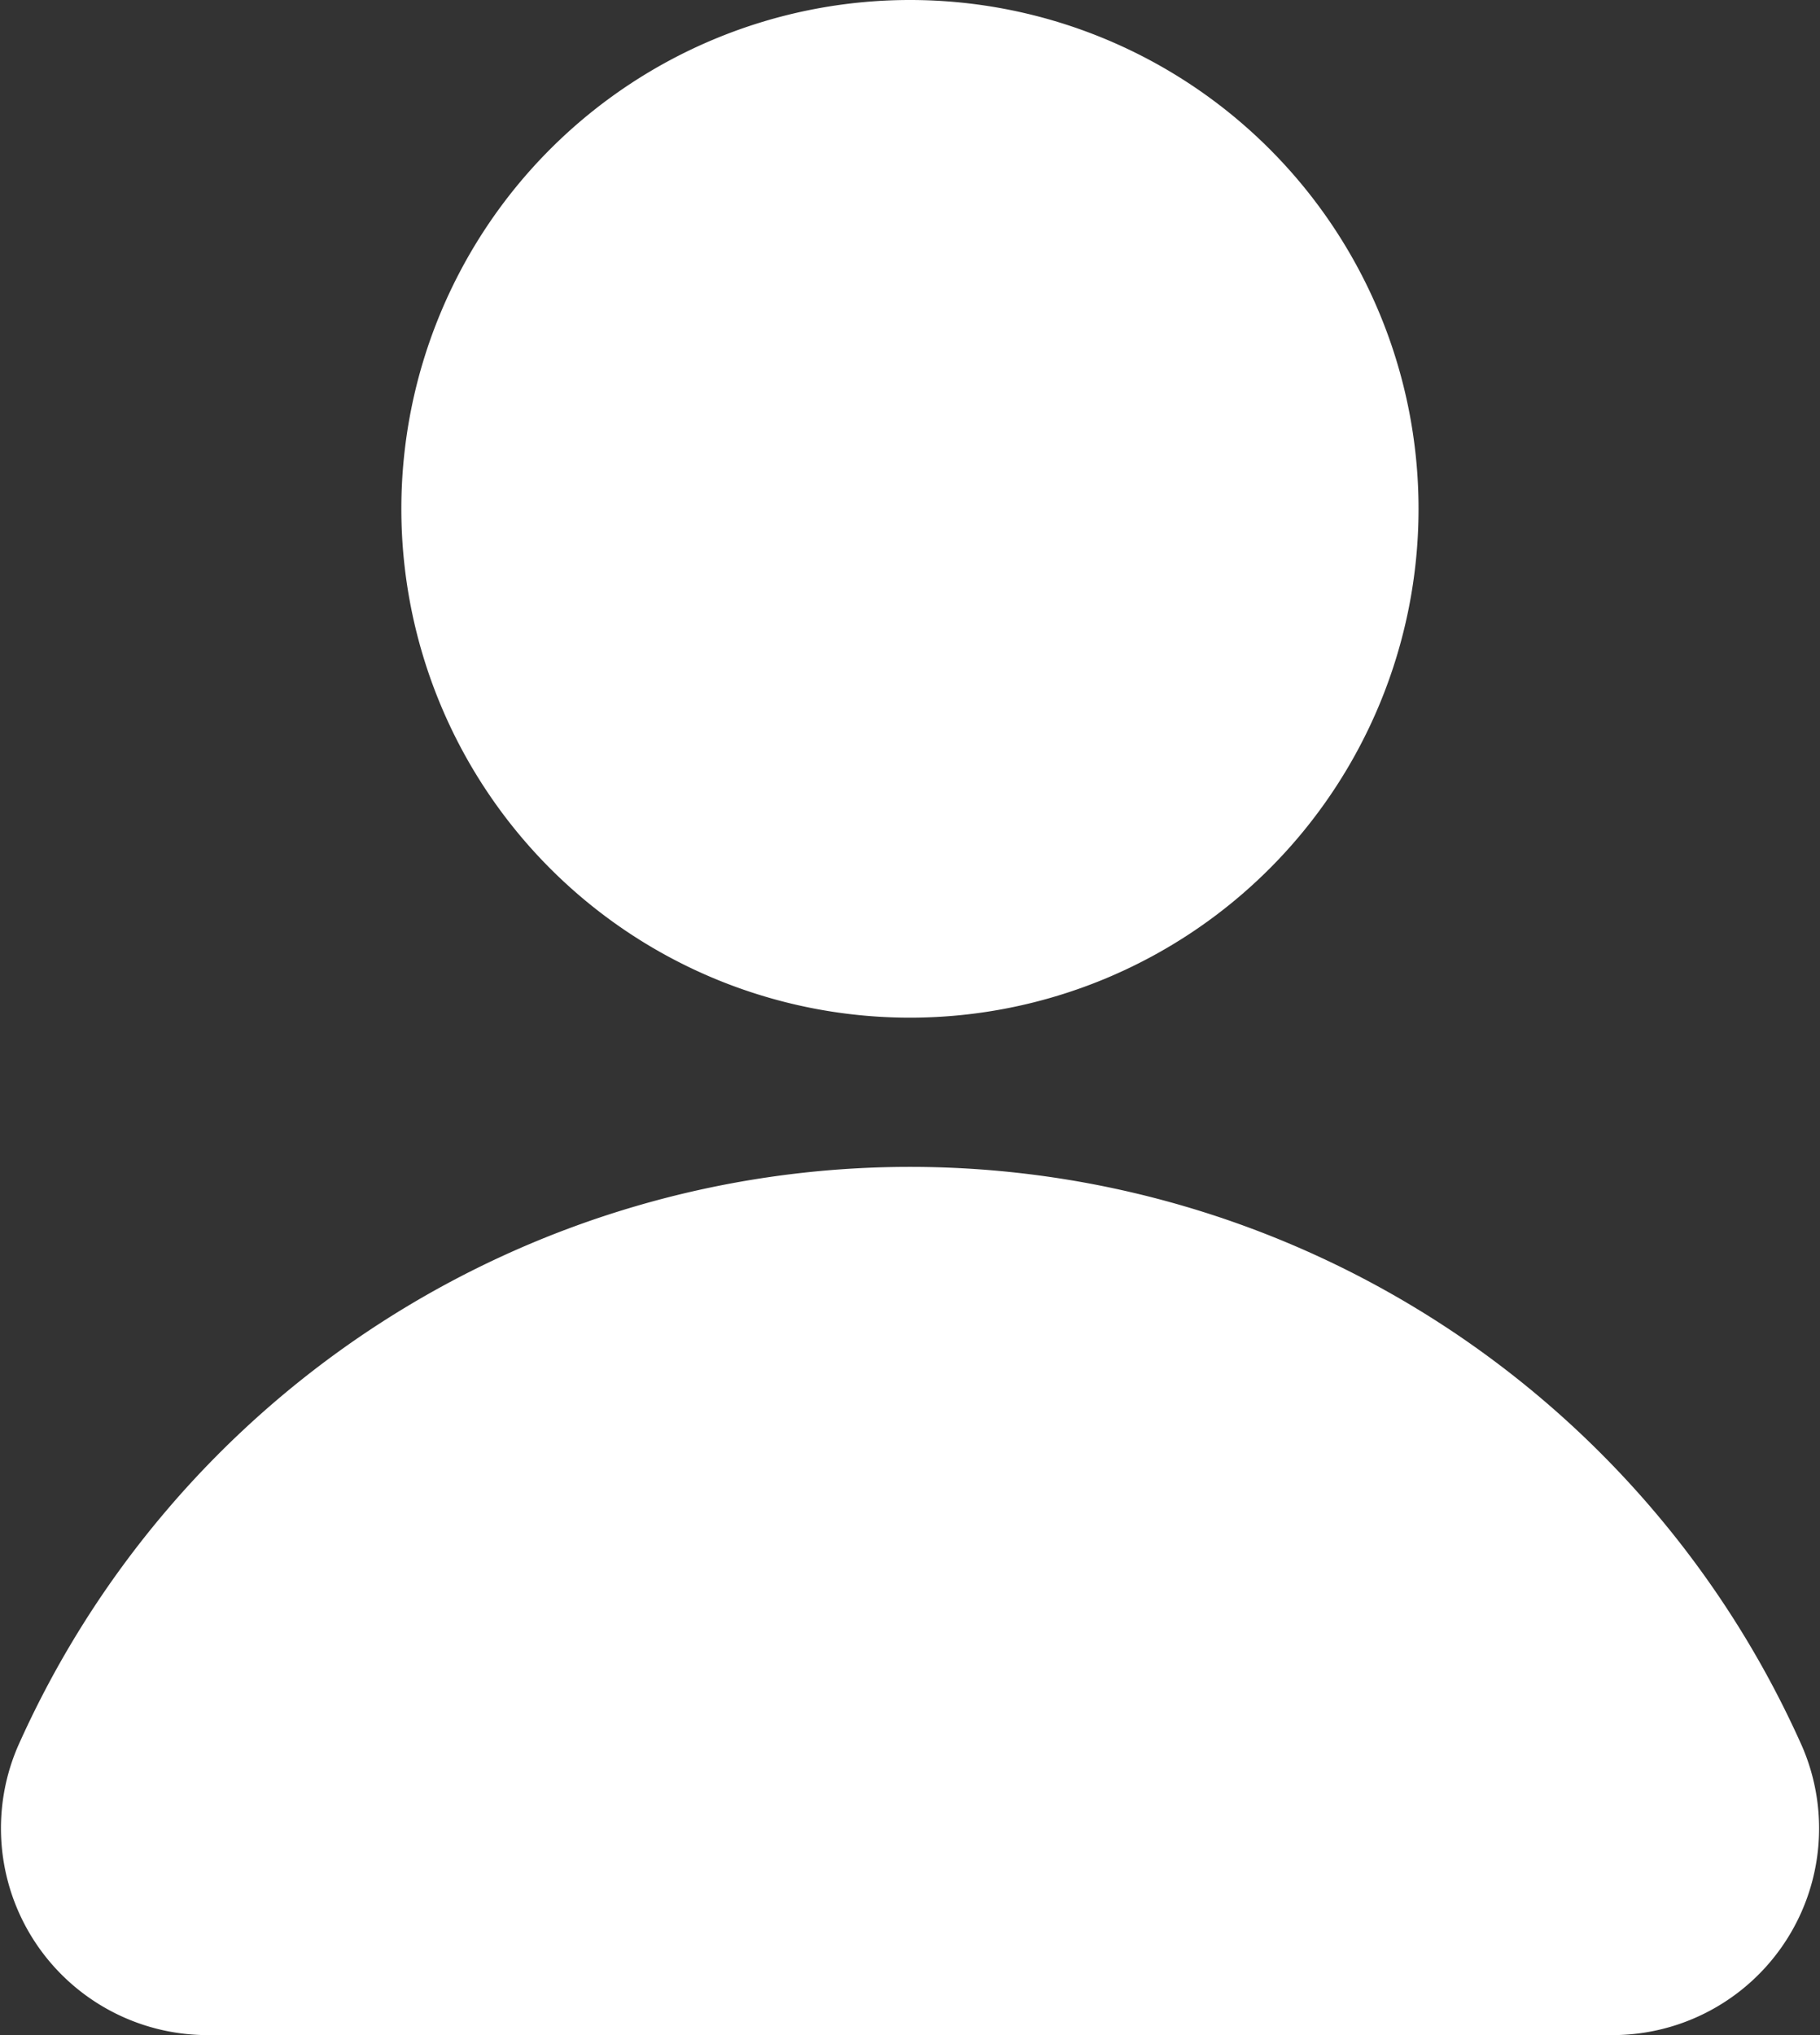
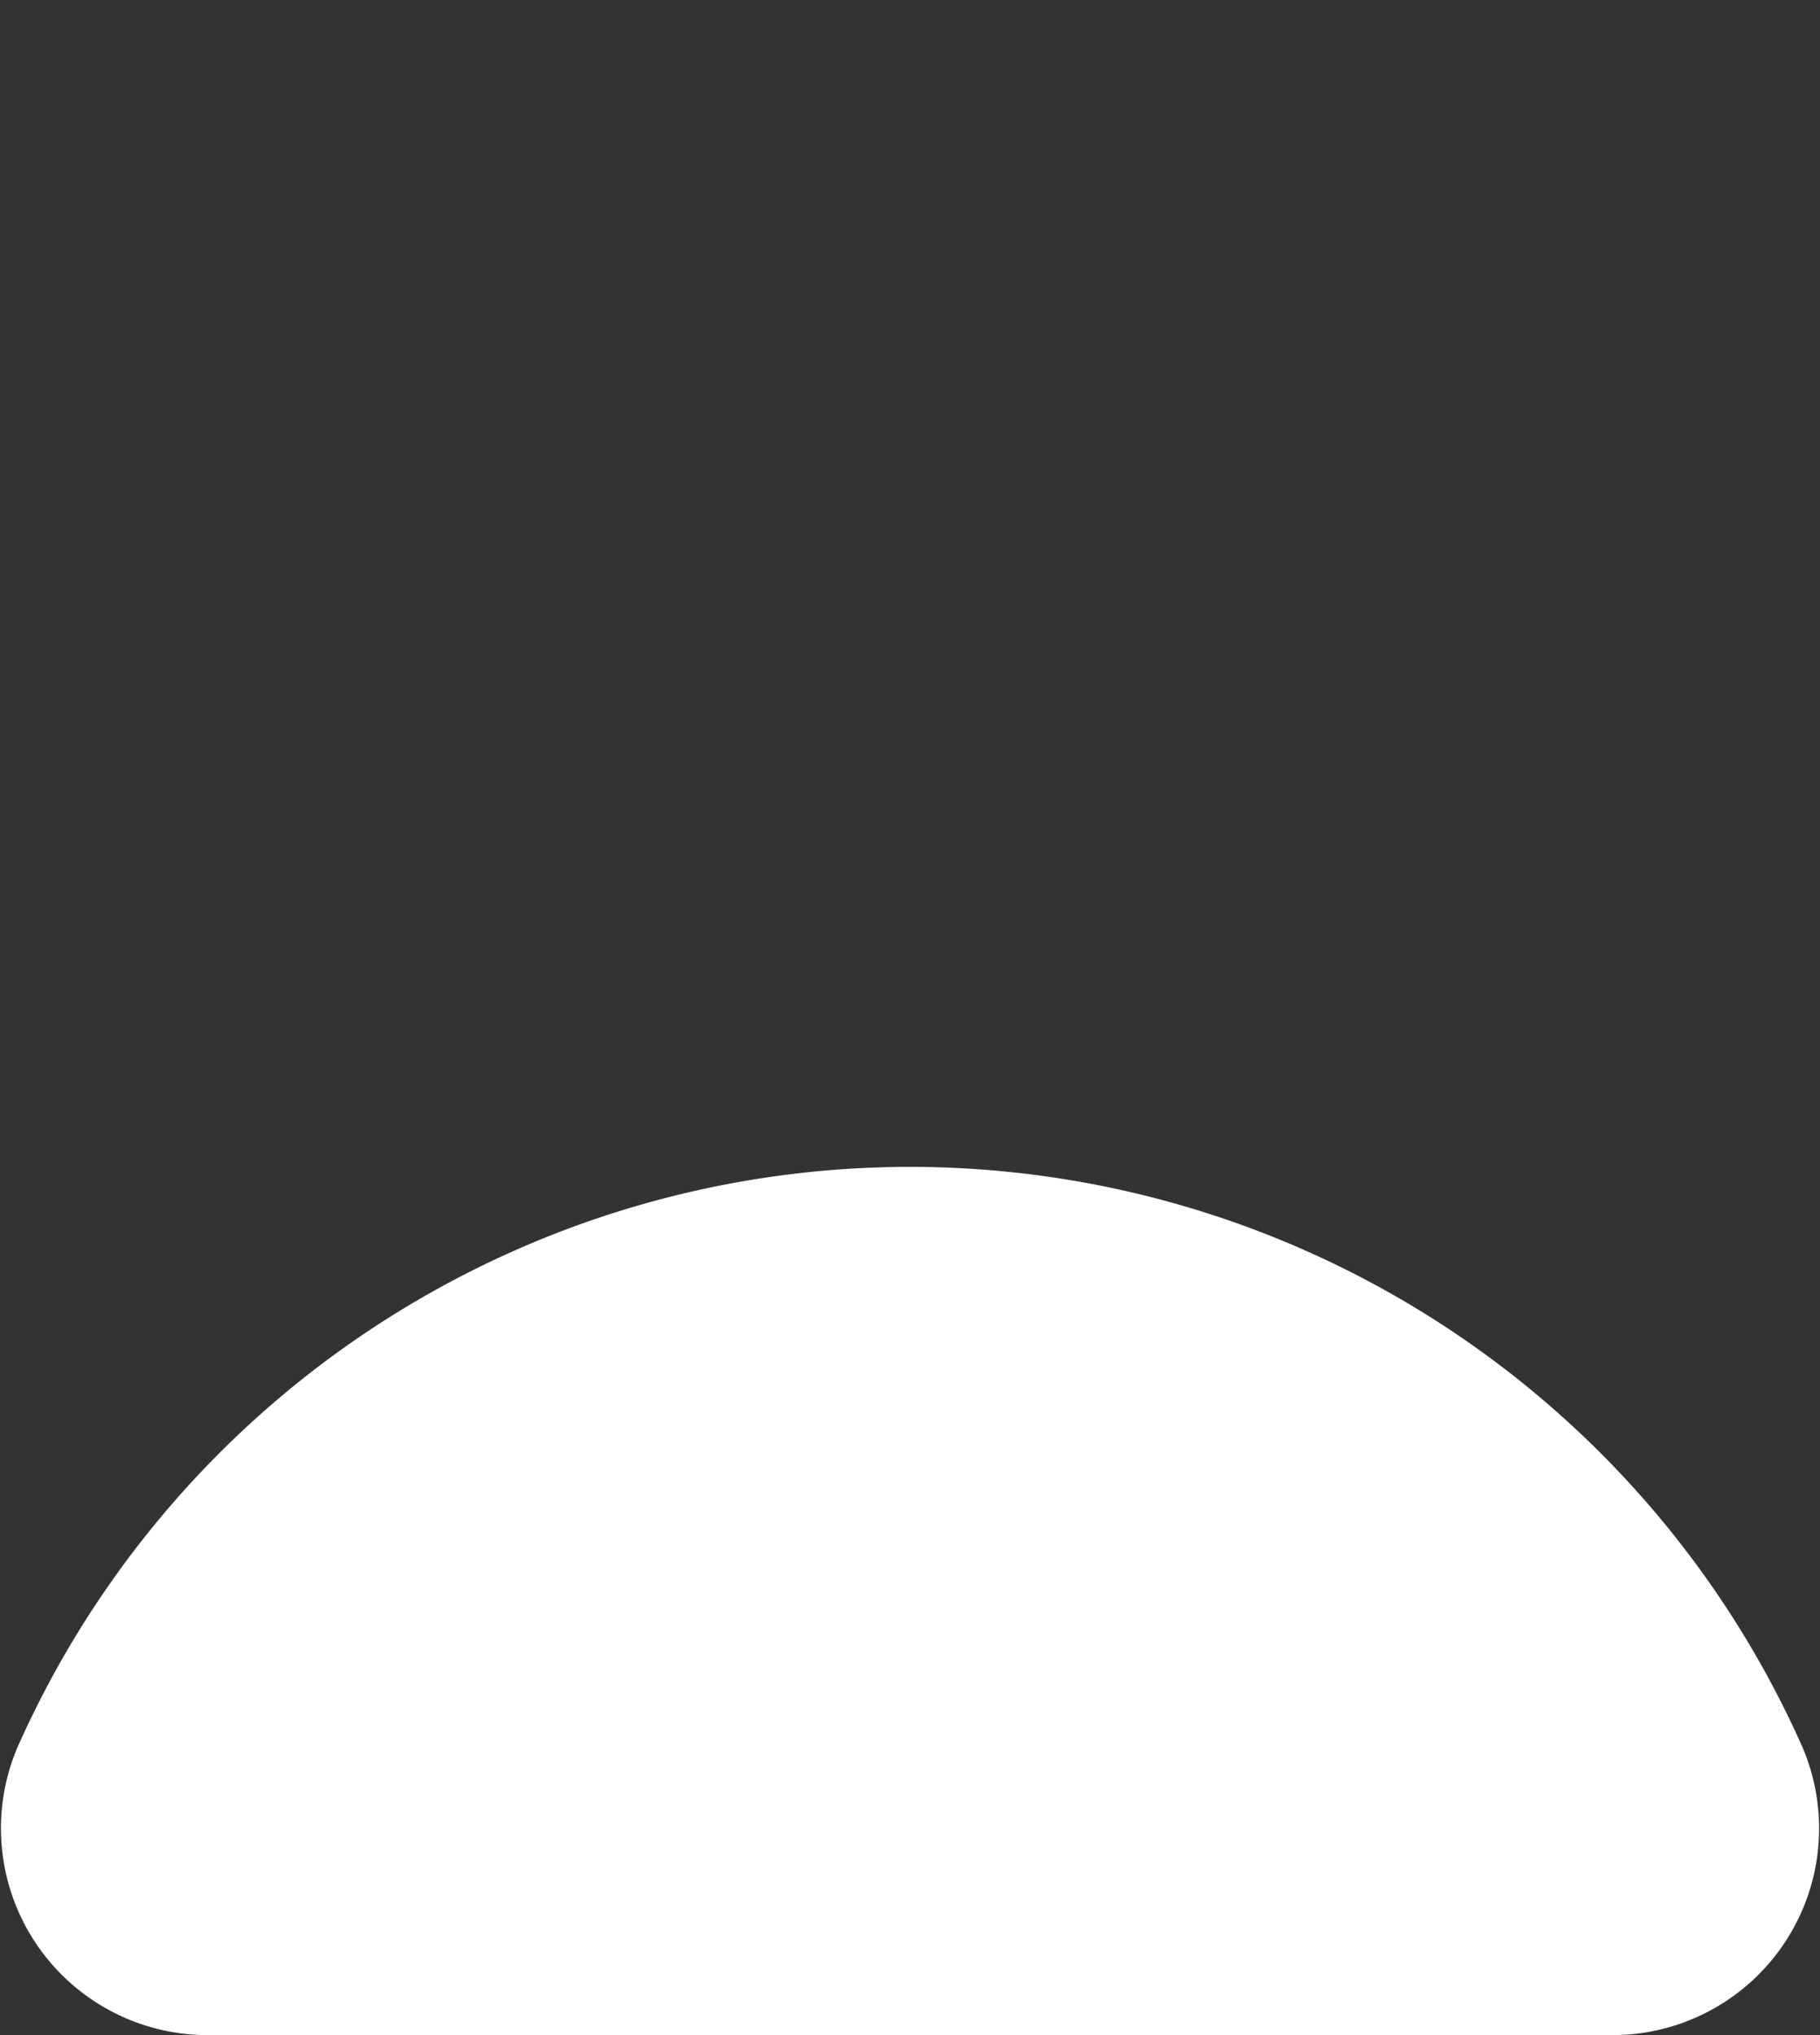
<svg xmlns="http://www.w3.org/2000/svg" width="16.157" height="18.058" viewBox="0 0 16.157 18.058">
  <rect x="0" y="0" width="16.157" height="18.058" fill="#333333" stroke="none" />
  <g id="Group_8785" data-name="Group 8785" transform="translate(0 0)">
-     <path id="Path_18622" data-name="Path 18622" d="M240.464,403.658a4.515,4.515,0,1,1-4.515-4.515A4.515,4.515,0,0,1,240.464,403.658Z" transform="translate(-227.871 -399.143)" fill="#fff" />
    <path id="Path_18623" data-name="Path 18623" d="M240.851,421.05a1.834,1.834,0,0,0,1.695-2.558,8.67,8.67,0,0,0-15.843,0,1.835,1.835,0,0,0,1.7,2.558Z" transform="translate(-226.546 -402.992)" fill="#fff" />
  </g>
</svg>